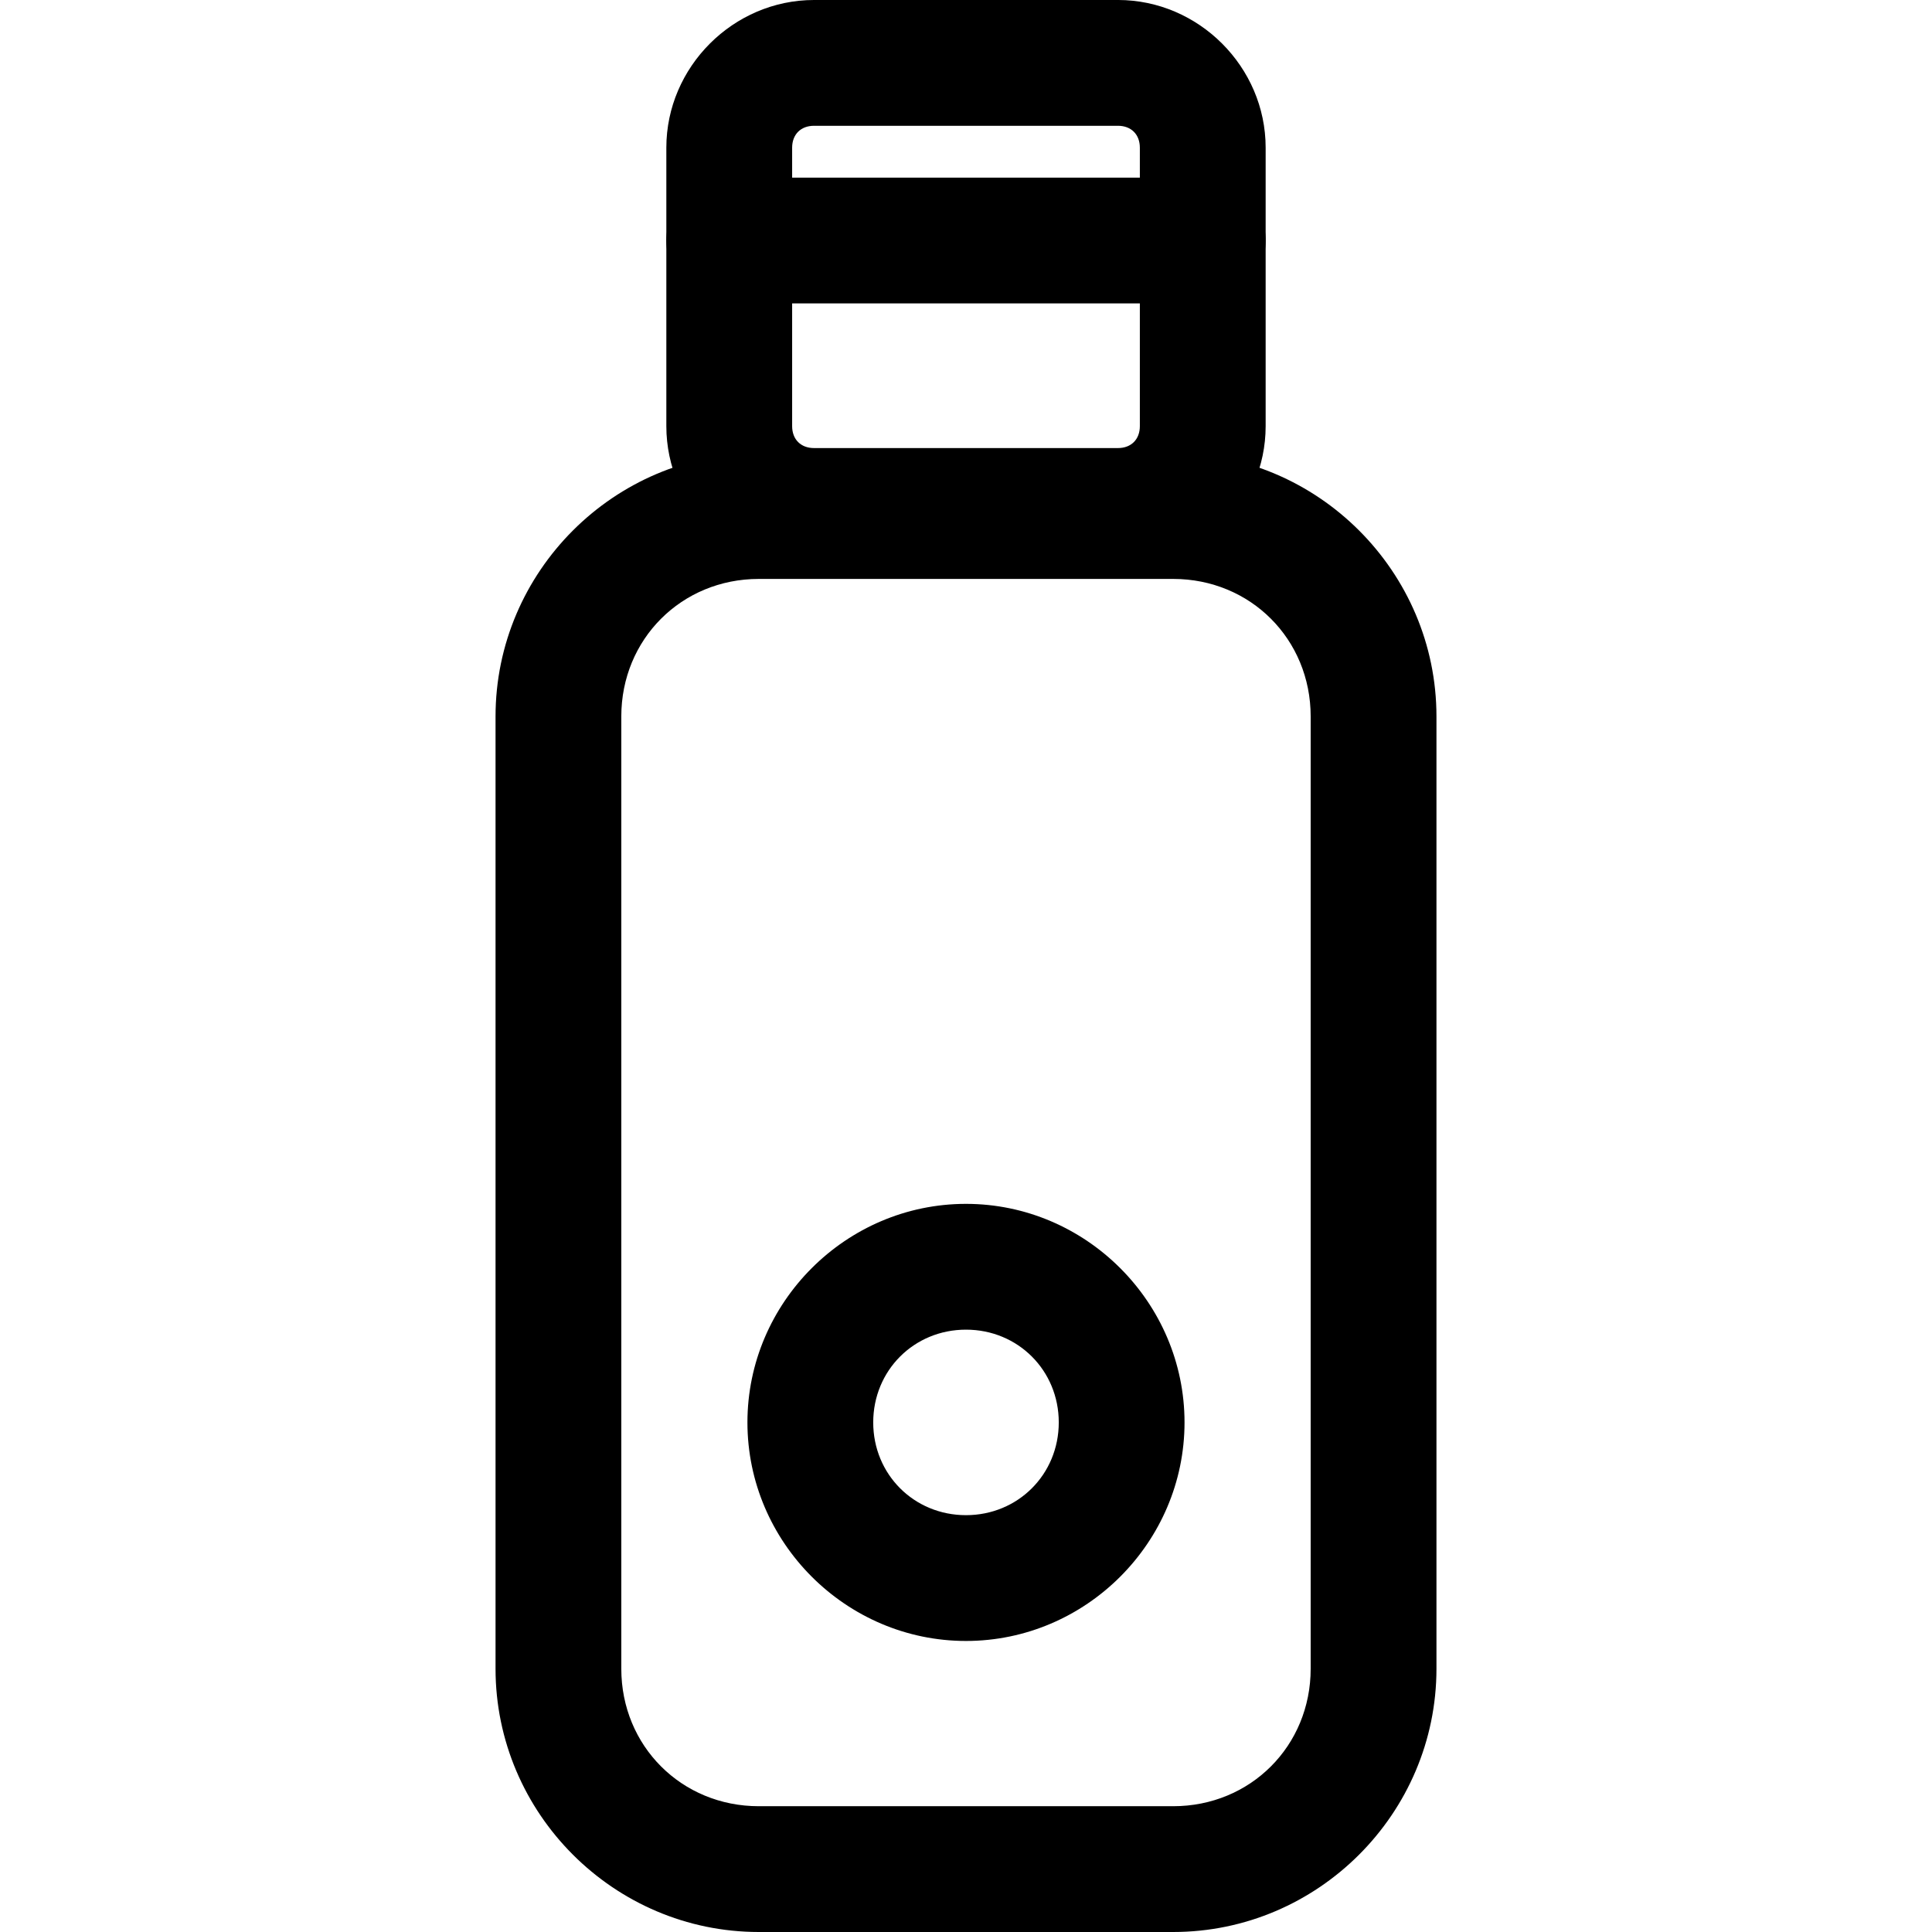
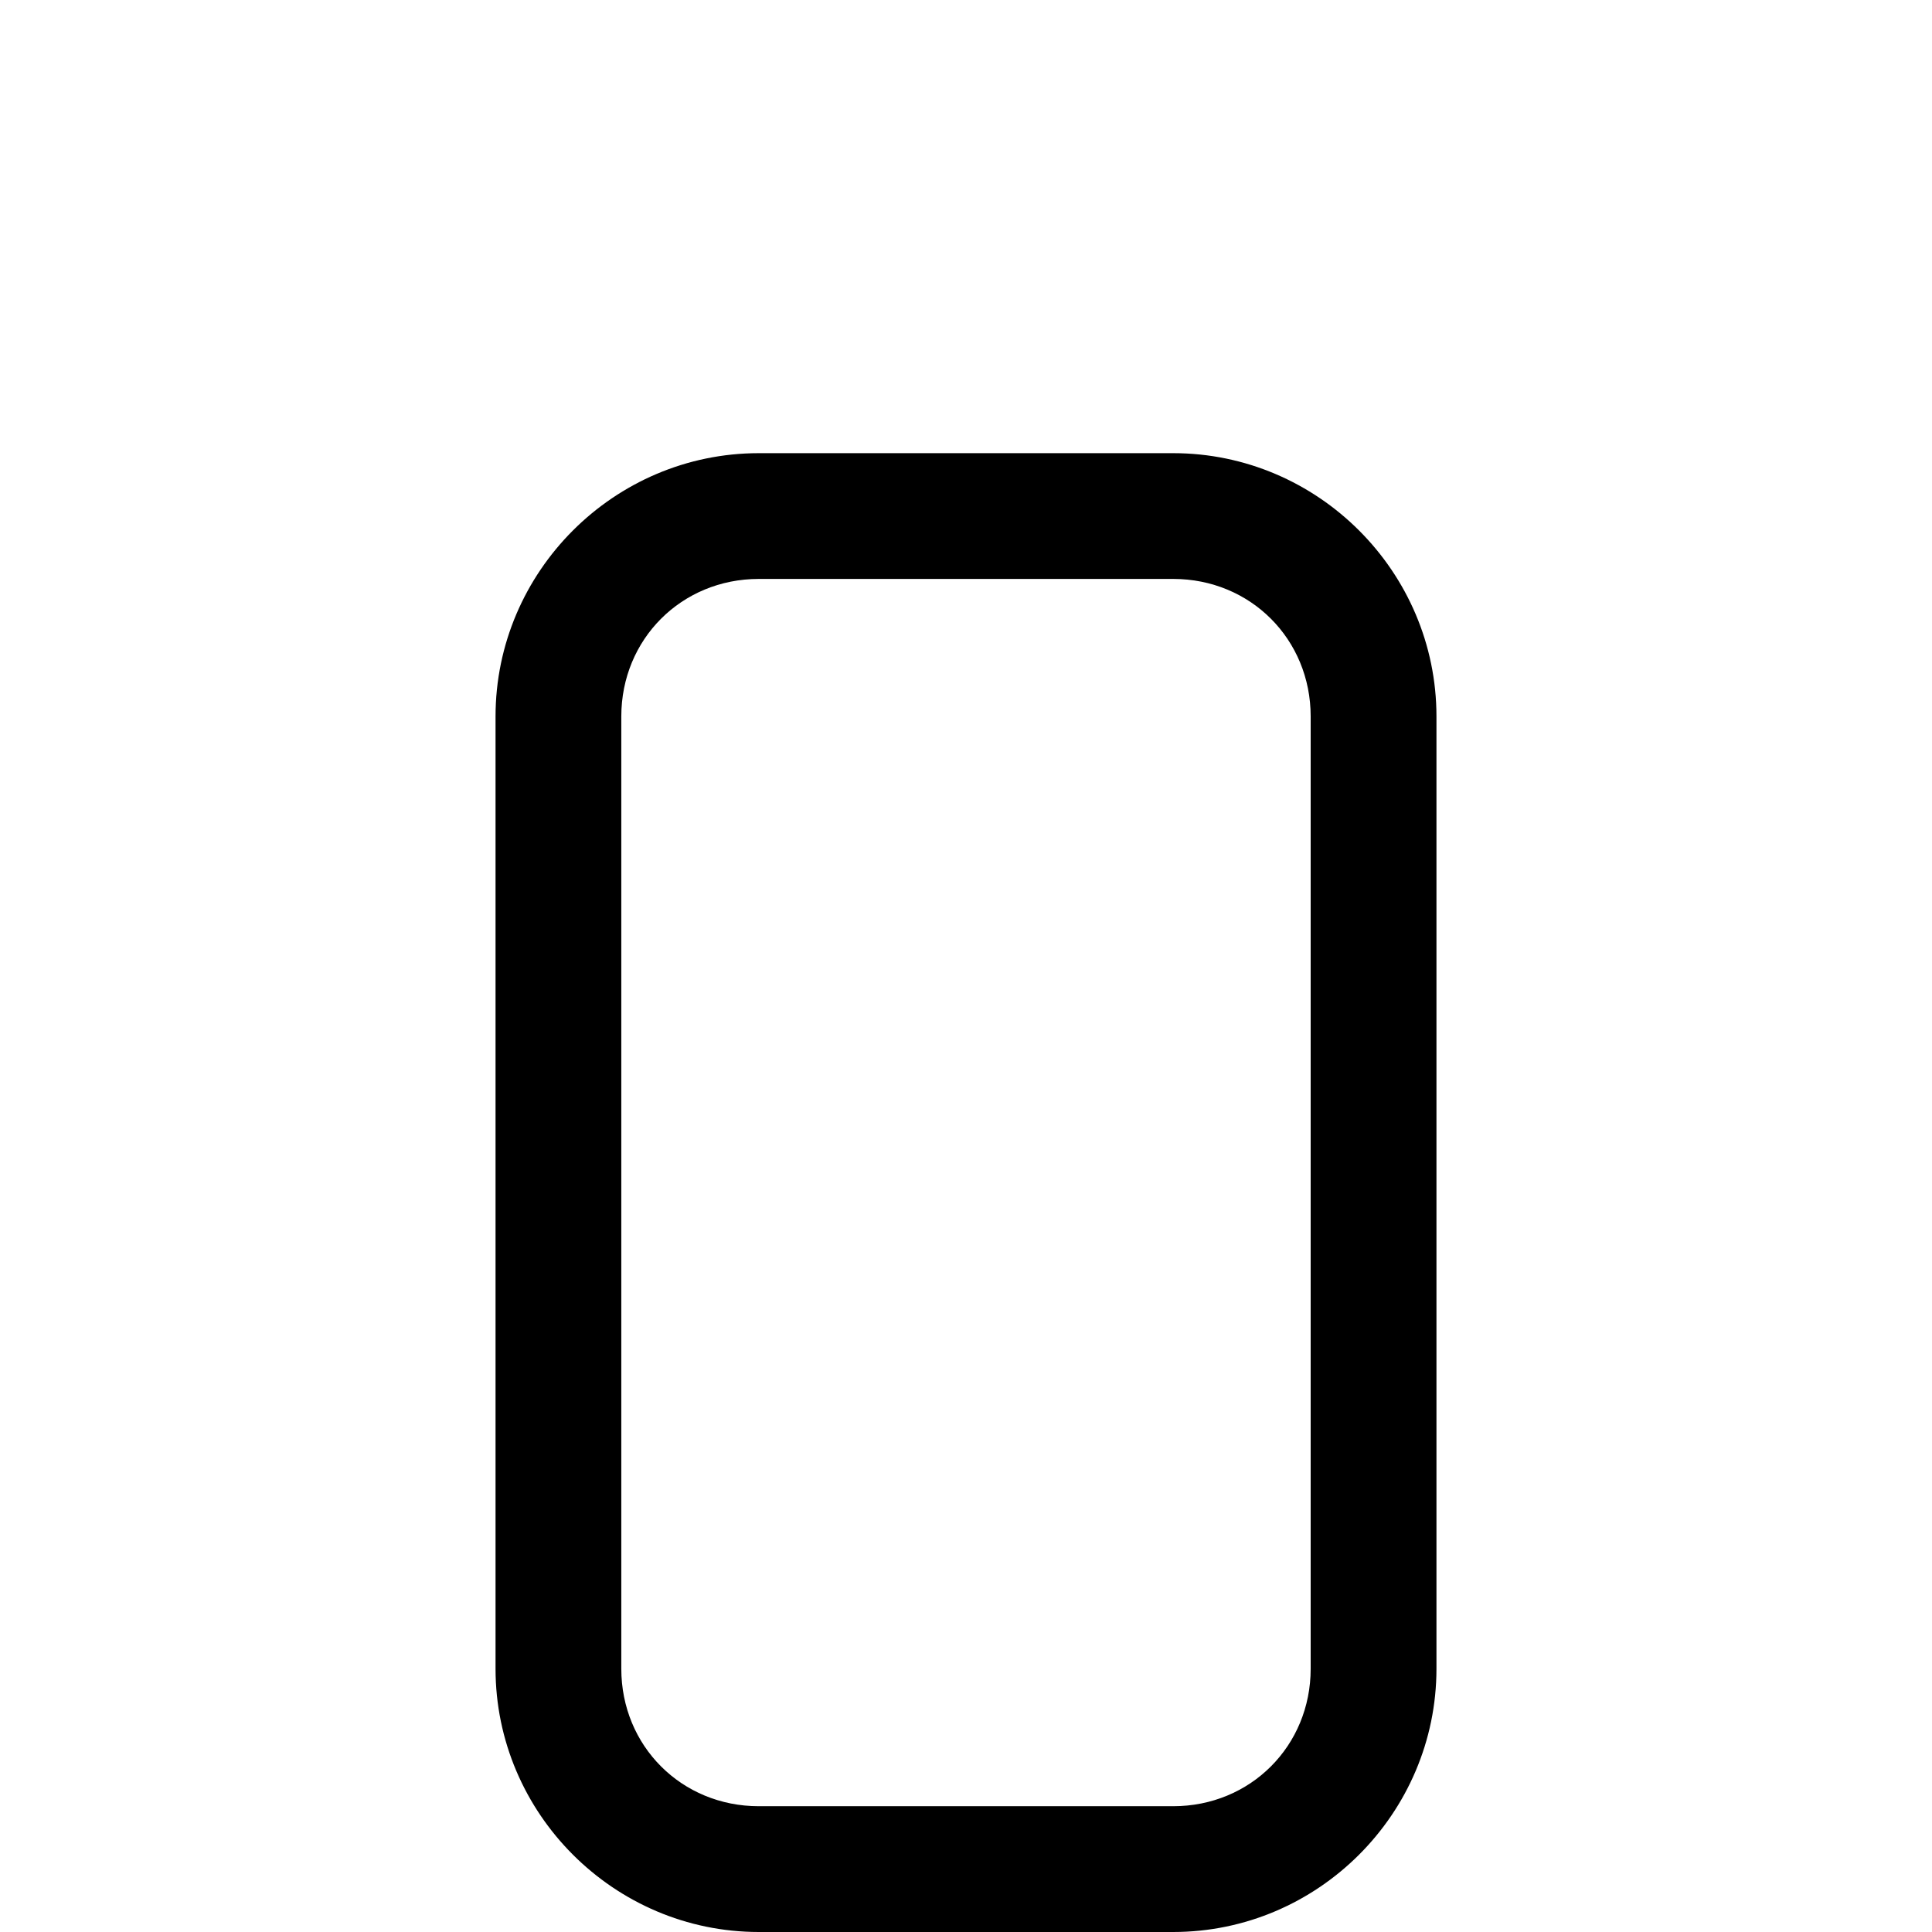
<svg xmlns="http://www.w3.org/2000/svg" width="512" height="512" viewBox="0 0 135.467 135.467" version="1.1" id="svg5" xml:space="preserve">
  <defs id="defs2" />
  <g id="g671" transform="translate(-436.4)">
    <path style="color:rgb(0,0,0);fill:rgb(0,0,0);fill-opacity:1;fill-rule:evenodd;stroke-linecap:round;stroke-linejoin:round;stroke-miterlimit:2;-inkscape-stroke:none" d="m 489.605,31.775 c -10.151,0 -18.459,8.31 -18.459,18.461 V 117.006 c 0,10.151 8.308,18.461 18.459,18.461 h 29.055 c 10.151,0 18.461,-8.31 18.461,-18.461 V 50.236 c 0,-10.151 -8.31,-18.461 -18.461,-18.461 z m 0,8.818 h 29.055 c 5.417,0 9.641,4.225 9.641,9.643 V 117.006 c 0,5.417 -4.223,9.641 -9.641,9.641 h -29.055 c -5.417,0 -9.641,-4.223 -9.641,-9.641 V 50.236 c 0,-5.417 4.223,-9.643 9.641,-9.643 z" id="path1424" />
-     <path style="color:rgb(0,0,0);fill:rgb(0,0,0);fill-opacity:1;fill-rule:evenodd;stroke-linecap:round;stroke-linejoin:round;stroke-miterlimit:2;-inkscape-stroke:none" d="m 493.476,-6.2597656e-5 c -5.659,0 -10.354,4.694 -10.354,10.354 v 19.529 c 0,5.659 4.694,10.354 10.354,10.354 h 21.314 c 5.659,0 10.354,-4.694 10.354,-10.354 V 10.353 c 0,-5.659 -4.694,-10.354 -10.354,-10.354 z m 0,8.82 h 21.314 c 0.926,0 1.533,0.607 1.533,1.533 v 19.529 c 0,0.926 -0.607,1.535 -1.533,1.535 h -21.314 c -0.926,0 -1.533,-0.609 -1.533,-1.535 V 10.353 c 0,-0.926 0.607,-1.533 1.533,-1.533 z" id="path1430" />
-     <path style="color:rgb(0,0,0);fill:rgb(0,0,0);fill-opacity:1;fill-rule:evenodd;stroke-linecap:round;stroke-linejoin:round;stroke-miterlimit:2;-inkscape-stroke:none" d="m 487.533,12.455 a 4.41,4.41 0 0 0 -4.41,4.41 4.41,4.41 0 0 0 4.41,4.41 h 33.201 a 4.41,4.41 0 0 0 4.41,-4.41 4.41,4.41 0 0 0 -4.41,-4.41 z" id="path4514" />
-     <path style="color:rgb(0,0,0);fill:rgb(0,0,0);fill-opacity:1;fill-rule:evenodd;stroke-linecap:round;stroke-linejoin:round;stroke-miterlimit:2;-inkscape-stroke:none" d="m 504.132,84.412 c -8.411,0 -15.324,6.913 -15.324,15.324 0,8.411 6.913,15.324 15.324,15.324 8.411,0 15.324,-6.913 15.324,-15.324 0,-8.411 -6.913,-15.324 -15.324,-15.324 z m 0,8.82 c 3.645,0 6.506,2.859 6.506,6.504 0,3.645 -2.861,6.504 -6.506,6.504 -3.645,0 -6.504,-2.859 -6.504,-6.504 0,-3.645 2.859,-6.504 6.504,-6.504 z" id="path1440" />
  </g>
</svg>